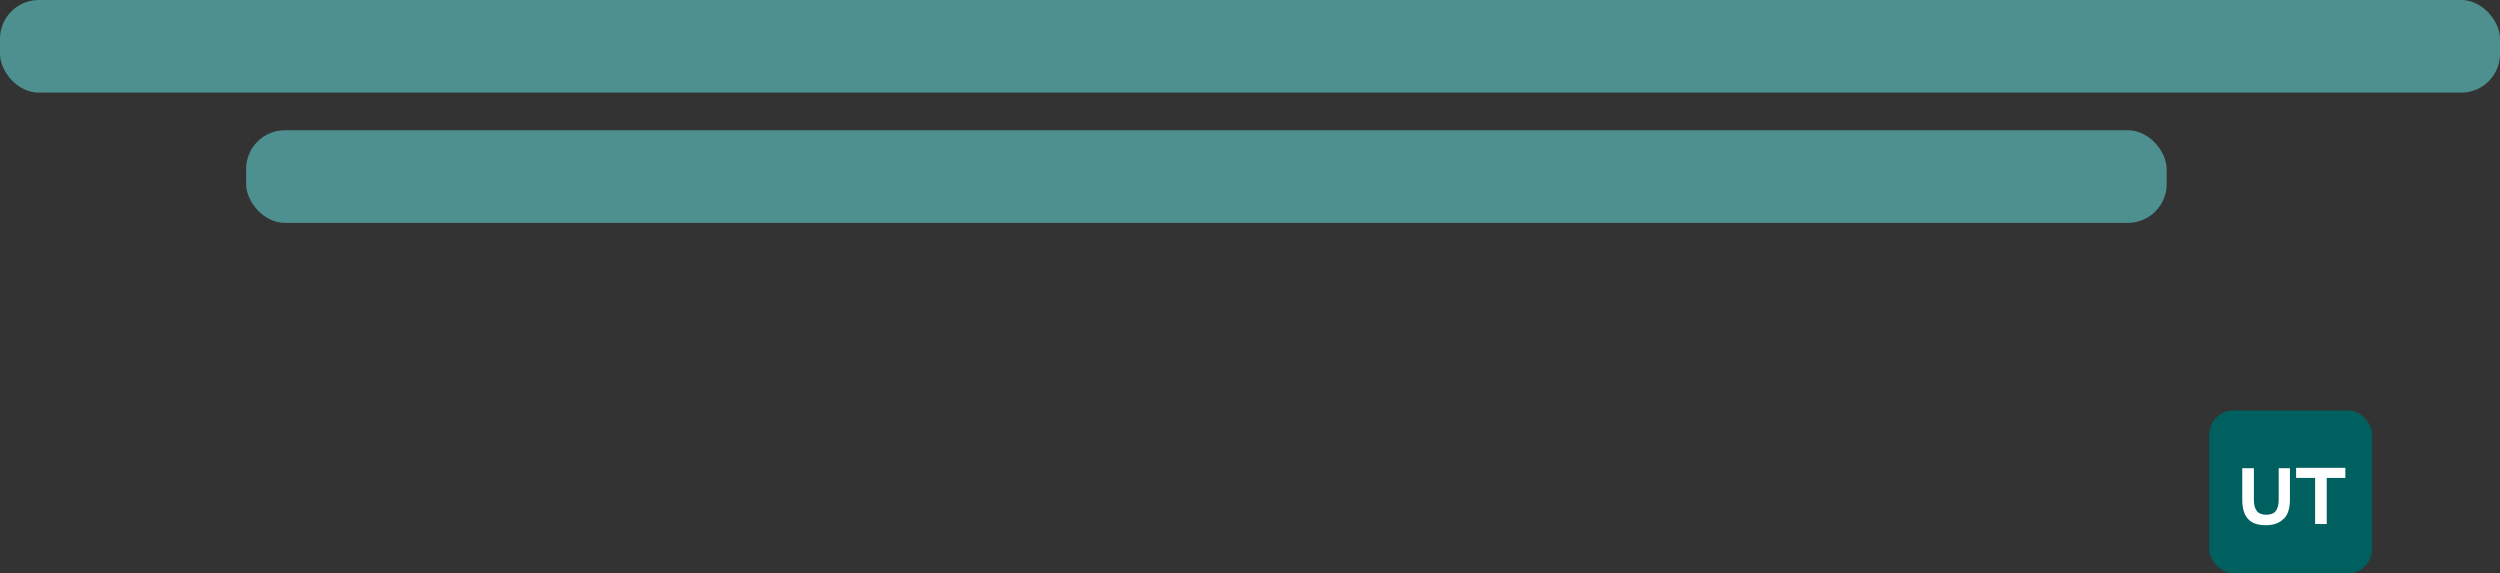
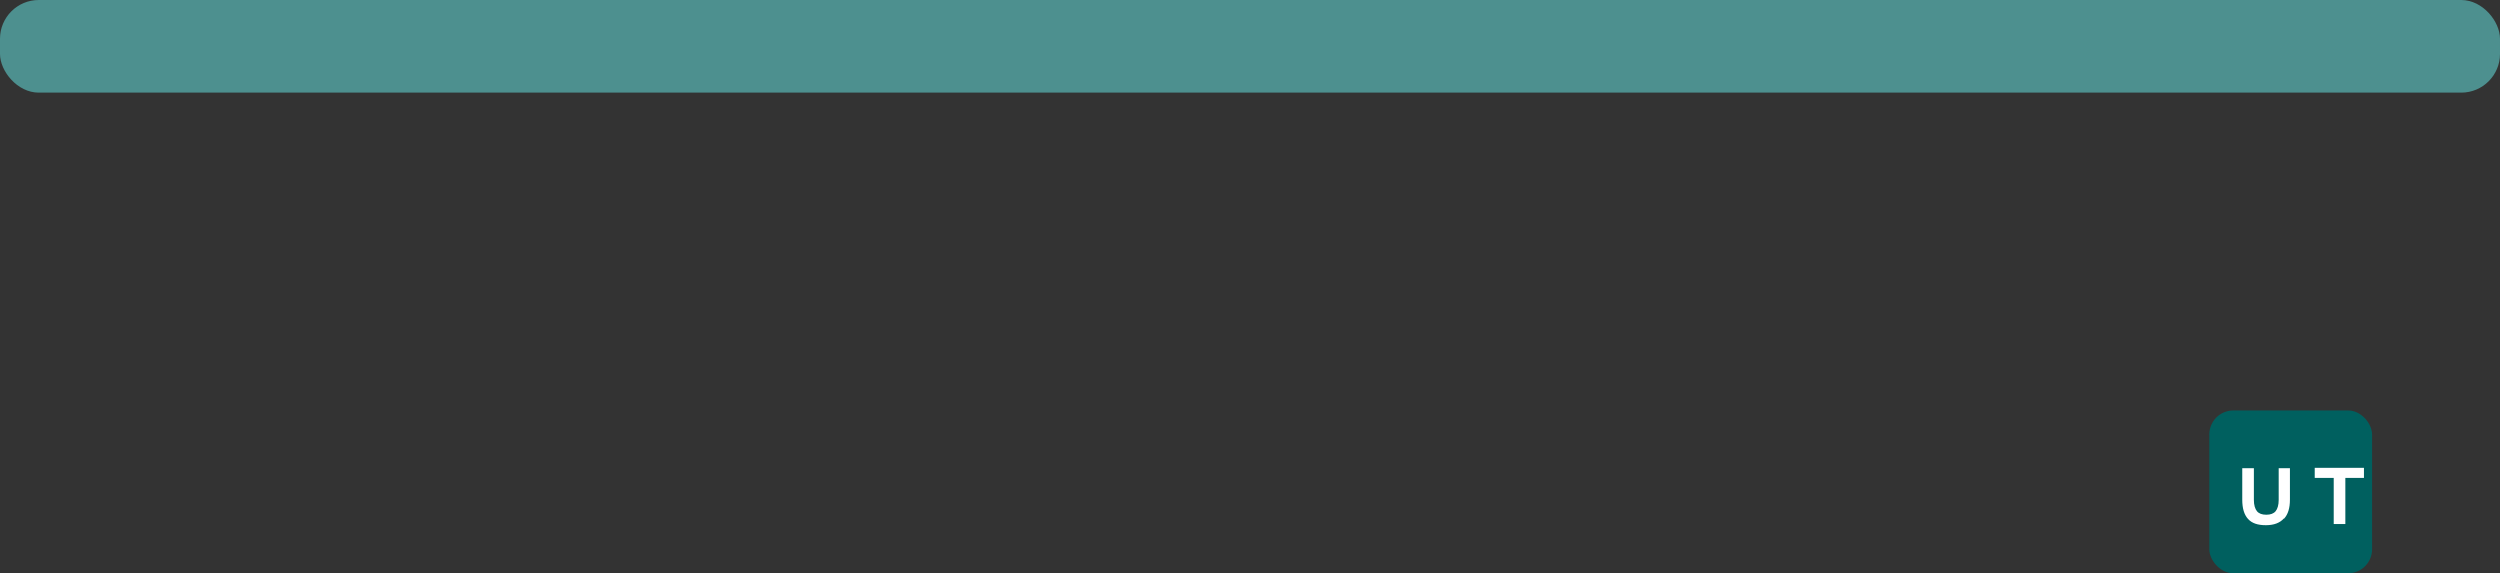
<svg xmlns="http://www.w3.org/2000/svg" id="Ebene_2" version="1.1" viewBox="0 0 645 147.9">
  <rect x="0" y="0" width="645" height="147.9" fill="#333333" stroke="none" />
  <defs>
    <style>
      .st0 {
        fill: #4d908f;
      }

      .st1 {
        fill: #fff;
      }

      .st2 {
        fill: #00605f;
      }
    </style>
  </defs>
  <g id="Richtige_Auswahlmöglichkeiten">
    <g id="Untertitel">
      <rect class="st2" x="570" y="105.9" width="42" height="42" rx="6.2" ry="6.2" />
      <g>
        <path class="st1" d="M589.2,133.8c-1,1.1-2.5,1.7-4.6,1.7s-3.6-.5-4.6-1.6-1.5-2.7-1.5-5v-8.1h3v8.2c0,1.3.3,2.3.8,2.9.5.6,1.3.9,2.4.9s1.9-.3,2.4-.9c.5-.6.8-1.6.8-2.9v-8.2h2.9v8.1c0,2.2-.5,3.8-1.5,4.9h-.1Z" />
-         <path class="st1" d="M605.1,123.3h-4.8v11.9h-3v-11.9h-4.9v-2.6h12.7v2.6h0Z" />
+         <path class="st1" d="M605.1,123.3v11.9h-3v-11.9h-4.9v-2.6h12.7v2.6h0Z" />
      </g>
      <rect class="st0" width="645" height="23.9" rx="10" ry="10" />
-       <rect class="st0" x="63.5" y="33.6" width="495.5" height="23.9" rx="10" ry="10" />
    </g>
  </g>
</svg>